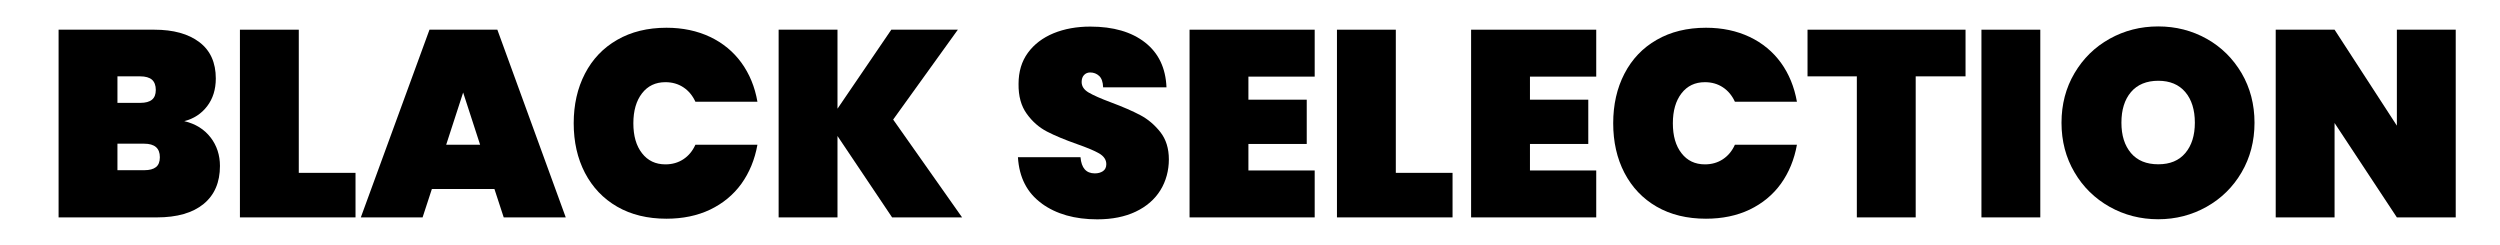
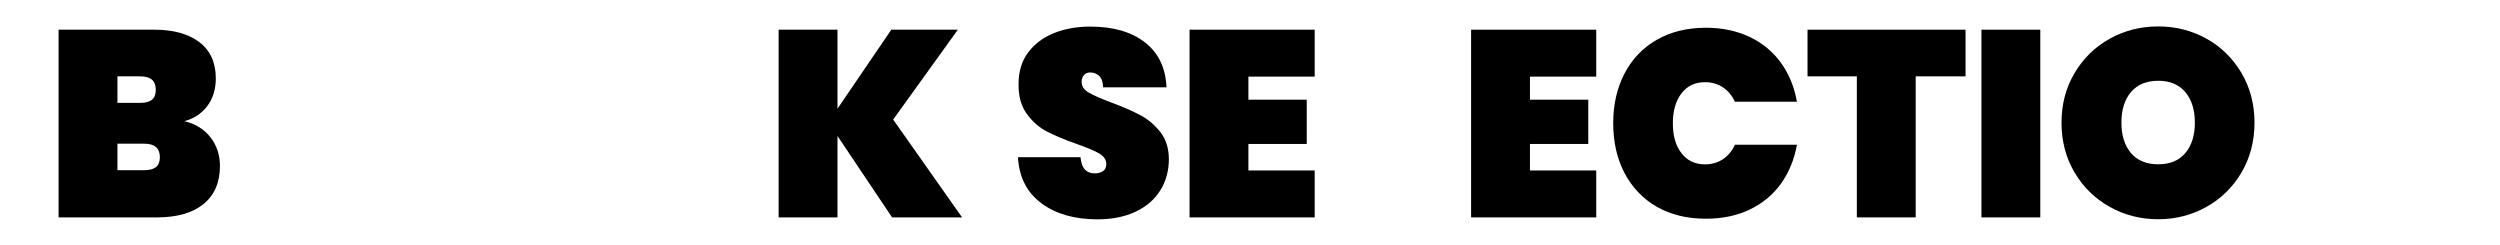
<svg xmlns="http://www.w3.org/2000/svg" id="Livello_1" version="1.1" viewBox="0 0 282.9 27.73">
  <path d="M23.83,15.55c.71.93,1.06,2.01,1.06,3.23,0,1.86-.62,3.29-1.85,4.3-1.23,1.01-3,1.52-5.29,1.52H6.63V3.36h10.83c2.16,0,3.86.47,5.1,1.41,1.24.94,1.86,2.31,1.86,4.11,0,1.24-.33,2.29-.98,3.14s-1.52,1.42-2.59,1.69c1.28.3,2.27.92,2.98,1.85ZM13.29,11.64h2.58c.6,0,1.04-.12,1.33-.36.29-.24.43-.61.43-1.11s-.15-.9-.43-1.15c-.29-.25-.74-.38-1.33-.38h-2.58v3ZM17.65,18.91c.29-.23.44-.6.44-1.12,0-1.02-.59-1.53-1.77-1.53h-3.03v3h3.03c.6,0,1.04-.12,1.33-.35Z" />
-   <path d="M33.81,19.56h6.42v5.04h-13.08V3.36h6.66v16.2Z" />
-   <path d="M55.95,21.39h-7.08l-1.05,3.21h-6.99l7.77-21.24h7.68l7.74,21.24h-7.02l-1.05-3.21ZM54.33,16.38l-1.92-5.91-1.92,5.91h3.84Z" />
-   <path d="M66.19,8.34c.85-1.64,2.06-2.92,3.65-3.83,1.58-.91,3.44-1.37,5.58-1.37,1.84,0,3.48.35,4.94,1.04,1.45.69,2.63,1.67,3.54,2.92.91,1.26,1.52,2.73,1.81,4.41h-7.02c-.32-.7-.78-1.25-1.36-1.63-.59-.39-1.27-.58-2.03-.58-1.12,0-2,.42-2.65,1.26-.65.84-.98,1.97-.98,3.39s.32,2.55.98,3.39c.65.84,1.53,1.26,2.65,1.26.76,0,1.44-.19,2.03-.58.59-.39,1.04-.93,1.36-1.64h7.02c-.3,1.68-.91,3.15-1.81,4.41-.91,1.26-2.09,2.23-3.54,2.93-1.45.69-3.1,1.03-4.94,1.03-2.14,0-4-.45-5.58-1.36s-2.79-2.19-3.65-3.83c-.85-1.64-1.27-3.51-1.27-5.61s.42-3.97,1.27-5.61Z" />
  <path d="M100.95,24.6l-6.18-9.21v9.21h-6.66V3.36h6.66v8.94l6.09-8.94h7.53l-7.32,10.17,7.8,11.07h-7.92Z" />
  <path d="M117.88,23.02c-1.65-1.19-2.55-2.93-2.69-5.23h7.08c.1,1.22.64,1.83,1.62,1.83.36,0,.66-.08.92-.25.25-.17.38-.44.38-.79,0-.5-.27-.9-.81-1.22-.54-.31-1.38-.66-2.52-1.06-1.36-.48-2.49-.95-3.38-1.41-.89-.46-1.66-1.13-2.29-2.01-.64-.88-.95-2.01-.93-3.39,0-1.38.35-2.55,1.06-3.52.71-.97,1.68-1.7,2.91-2.21,1.23-.5,2.61-.75,4.15-.75,2.6,0,4.67.6,6.2,1.8,1.53,1.2,2.33,2.89,2.42,5.07h-7.17c-.02-.6-.17-1.03-.45-1.29-.28-.26-.62-.39-1.02-.39-.28,0-.51.1-.69.29-.18.19-.27.46-.27.79,0,.48.26.88.79,1.19.53.31,1.38.69,2.54,1.12,1.34.5,2.44.98,3.31,1.44.87.46,1.62,1.1,2.27,1.92.64.82.96,1.85.96,3.09s-.32,2.46-.96,3.49c-.64,1.03-1.57,1.84-2.79,2.42-1.22.58-2.67.87-4.35.87-2.54,0-4.64-.59-6.29-1.79Z" />
  <path d="M141.27,8.67v2.61h6.6v5.01h-6.6v3h7.5v5.31h-14.16V3.36h14.16v5.31h-7.5Z" />
-   <path d="M157.95,19.56h6.42v5.04h-13.08V3.36h6.66v16.2Z" />
  <path d="M173.13,8.67v2.61h6.6v5.01h-6.6v3h7.5v5.31h-14.16V3.36h14.16v5.31h-7.5Z" />
  <path d="M183.82,8.34c.85-1.64,2.06-2.92,3.65-3.83,1.58-.91,3.44-1.37,5.58-1.37,1.84,0,3.48.35,4.94,1.04,1.45.69,2.63,1.67,3.54,2.92.91,1.26,1.51,2.73,1.81,4.41h-7.02c-.32-.7-.78-1.25-1.36-1.63-.59-.39-1.27-.58-2.03-.58-1.12,0-2,.42-2.65,1.26-.65.84-.98,1.97-.98,3.39s.32,2.55.98,3.39c.65.84,1.53,1.26,2.65,1.26.76,0,1.44-.19,2.03-.58.59-.39,1.04-.93,1.36-1.64h7.02c-.3,1.68-.91,3.15-1.81,4.41-.91,1.26-2.09,2.23-3.54,2.93-1.45.69-3.1,1.03-4.94,1.03-2.14,0-4-.45-5.58-1.36s-2.79-2.19-3.65-3.83c-.85-1.64-1.27-3.51-1.27-5.61s.42-3.97,1.27-5.61Z" />
  <path d="M222.42,3.36v5.28h-5.64v15.96h-6.66v-15.96h-5.58V3.36h17.88Z" />
  <path d="M230.88,3.36v21.24h-6.66V3.36h6.66Z" />
  <path d="M238.72,23.4c-1.67-.94-3-2.24-3.97-3.9-.98-1.66-1.47-3.53-1.47-5.61s.49-3.95,1.47-5.61c.98-1.66,2.3-2.96,3.97-3.89,1.67-.93,3.5-1.4,5.5-1.4s3.83.47,5.49,1.4c1.66.93,2.97,2.23,3.95,3.89.97,1.66,1.46,3.53,1.46,5.61s-.49,3.95-1.46,5.61c-.97,1.66-2.29,2.96-3.96,3.9-1.67.94-3.5,1.41-5.48,1.41s-3.83-.47-5.5-1.41ZM247.29,17.32c.72-.85,1.08-2,1.08-3.44s-.36-2.61-1.08-3.46-1.74-1.28-3.06-1.28-2.37.43-3.09,1.28c-.72.85-1.08,2-1.08,3.46s.36,2.58,1.08,3.44c.72.85,1.75,1.27,3.09,1.27s2.34-.42,3.06-1.27Z" />
-   <path d="M277.89,24.6h-6.66l-7.05-10.68v10.68h-6.66V3.36h6.66l7.05,10.86V3.36h6.66v21.24Z" />
</svg>